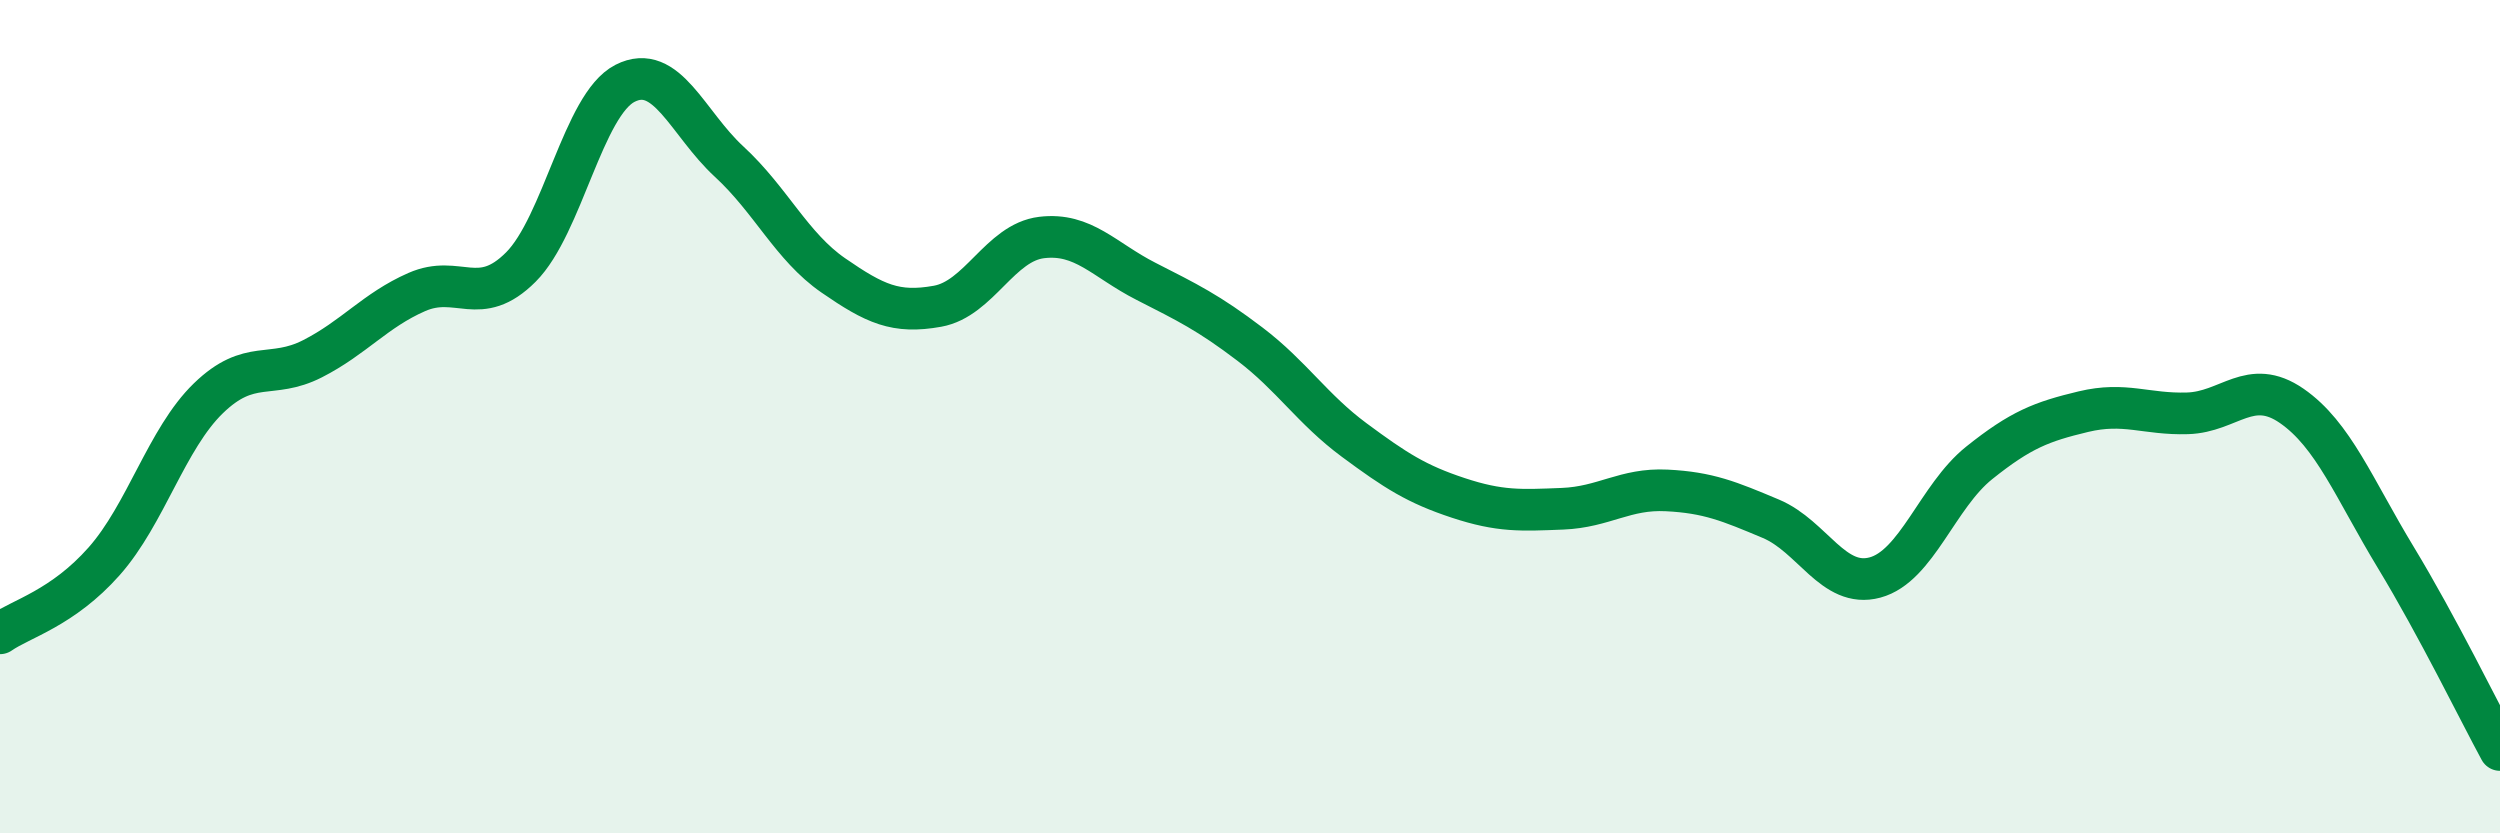
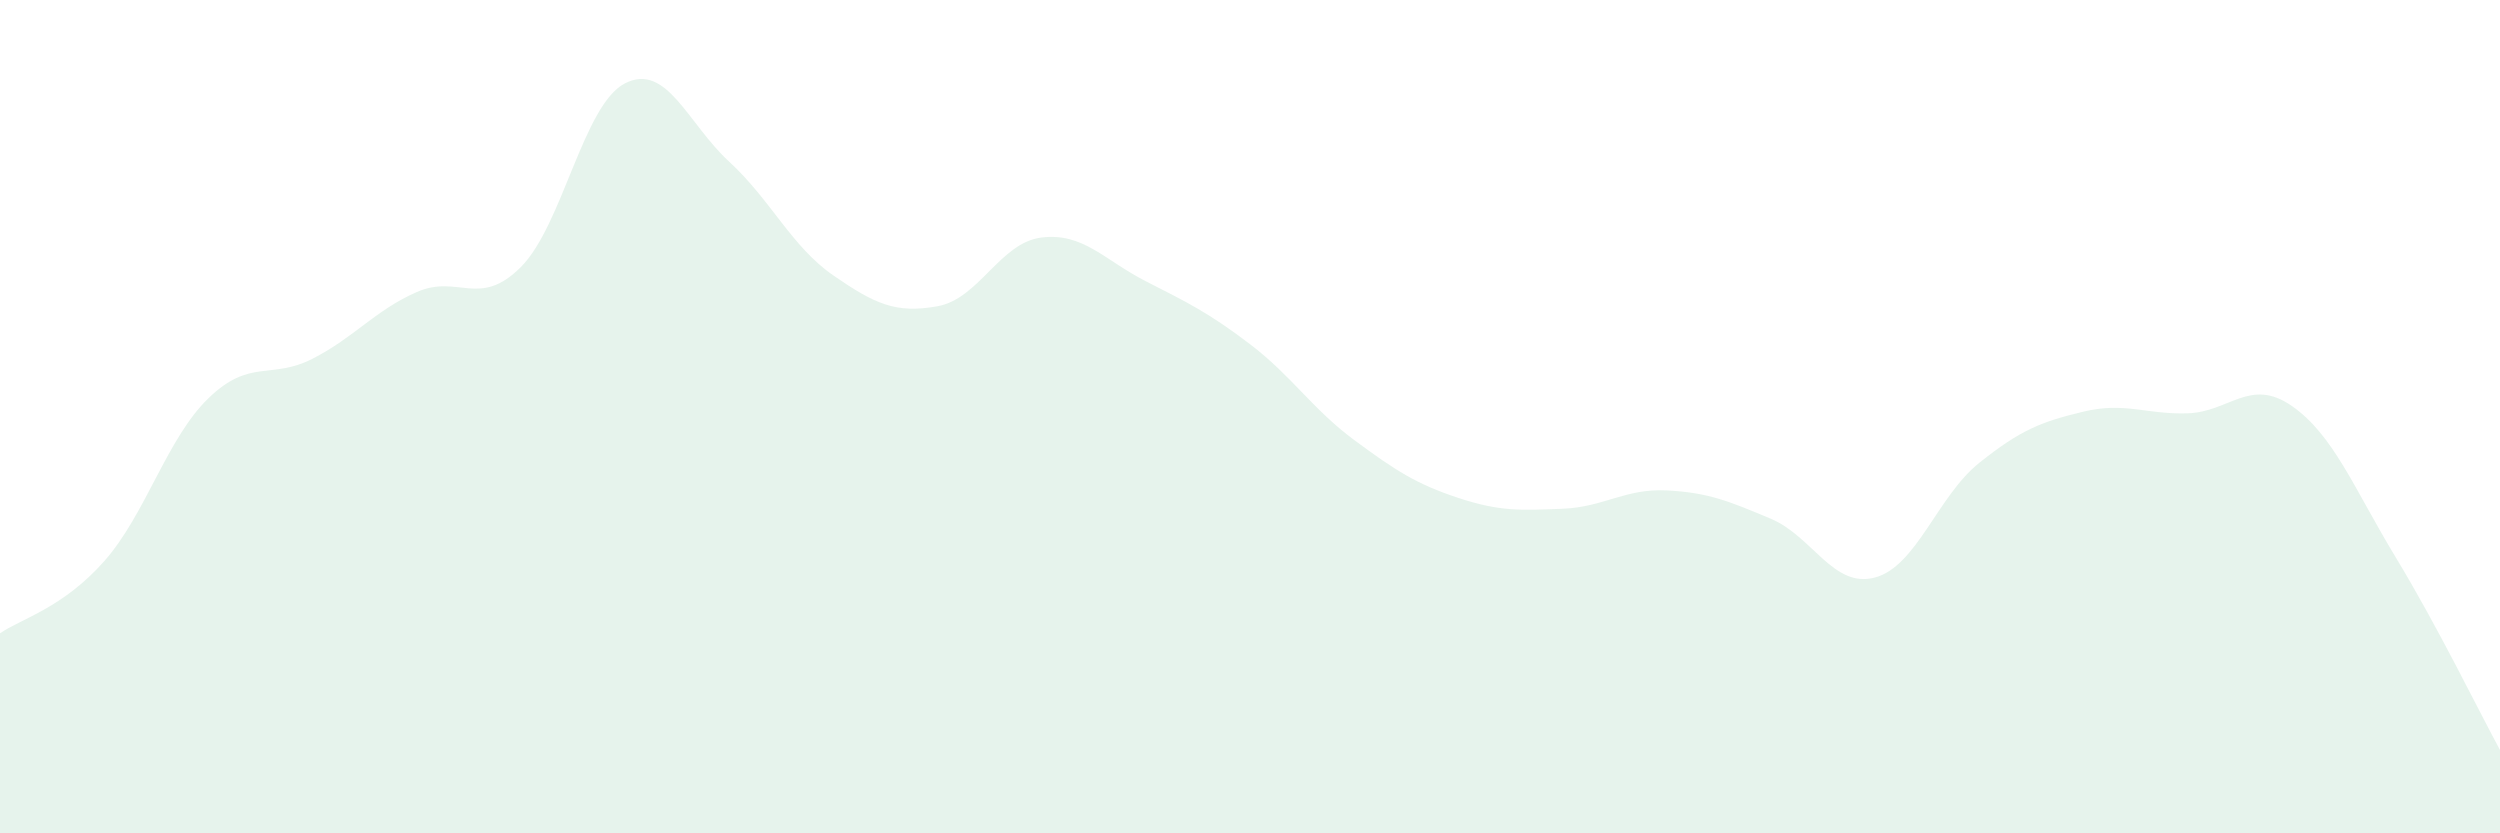
<svg xmlns="http://www.w3.org/2000/svg" width="60" height="20" viewBox="0 0 60 20">
  <path d="M 0,15.2 C 0.5,14.85 1.5,14.6 2.5,13.47 C 3.5,12.34 4,10.53 5,9.56 C 6,8.59 6.5,9.12 7.5,8.61 C 8.5,8.1 9,7.45 10,7.01 C 11,6.57 11.5,7.41 12.5,6.41 C 13.5,5.41 14,2.51 15,2 C 16,1.49 16.5,2.96 17.5,3.88 C 18.5,4.8 19,5.92 20,6.61 C 21,7.3 21.5,7.53 22.5,7.35 C 23.5,7.17 24,5.82 25,5.7 C 26,5.58 26.5,6.24 27.5,6.75 C 28.5,7.26 29,7.5 30,8.26 C 31,9.02 31.5,9.82 32.5,10.56 C 33.5,11.3 34,11.62 35,11.95 C 36,12.28 36.5,12.25 37.5,12.21 C 38.5,12.17 39,11.72 40,11.77 C 41,11.82 41.5,12.03 42.5,12.45 C 43.5,12.87 44,14.13 45,13.86 C 46,13.59 46.5,11.91 47.5,11.11 C 48.5,10.31 49,10.12 50,9.88 C 51,9.64 51.5,9.95 52.5,9.92 C 53.5,9.89 54,9.05 55,9.74 C 56,10.43 56.5,11.73 57.5,13.38 C 58.5,15.03 59.5,17.08 60,18L60 20L0 20Z" fill="#008740" opacity="0.1" stroke-linecap="round" stroke-linejoin="round" />
-   <path d="M 0,15.2 C 0.5,14.85 1.5,14.6 2.5,13.47 C 3.5,12.34 4,10.53 5,9.56 C 6,8.59 6.5,9.12 7.5,8.61 C 8.5,8.1 9,7.45 10,7.01 C 11,6.57 11.5,7.41 12.5,6.41 C 13.5,5.41 14,2.51 15,2 C 16,1.49 16.5,2.96 17.5,3.88 C 18.5,4.8 19,5.92 20,6.61 C 21,7.3 21.5,7.53 22.5,7.35 C 23.5,7.17 24,5.82 25,5.7 C 26,5.58 26.5,6.24 27.5,6.75 C 28.5,7.26 29,7.5 30,8.26 C 31,9.02 31.5,9.82 32.5,10.56 C 33.5,11.3 34,11.62 35,11.95 C 36,12.28 36.5,12.25 37.5,12.21 C 38.5,12.17 39,11.72 40,11.77 C 41,11.82 41.5,12.03 42.5,12.45 C 43.5,12.87 44,14.13 45,13.86 C 46,13.59 46.5,11.91 47.5,11.11 C 48.5,10.31 49,10.12 50,9.88 C 51,9.64 51.5,9.95 52.5,9.92 C 53.5,9.89 54,9.05 55,9.74 C 56,10.43 56.5,11.73 57.5,13.38 C 58.5,15.03 59.5,17.08 60,18" stroke="#008740" stroke-width="1" fill="none" stroke-linecap="round" stroke-linejoin="round" />
</svg>